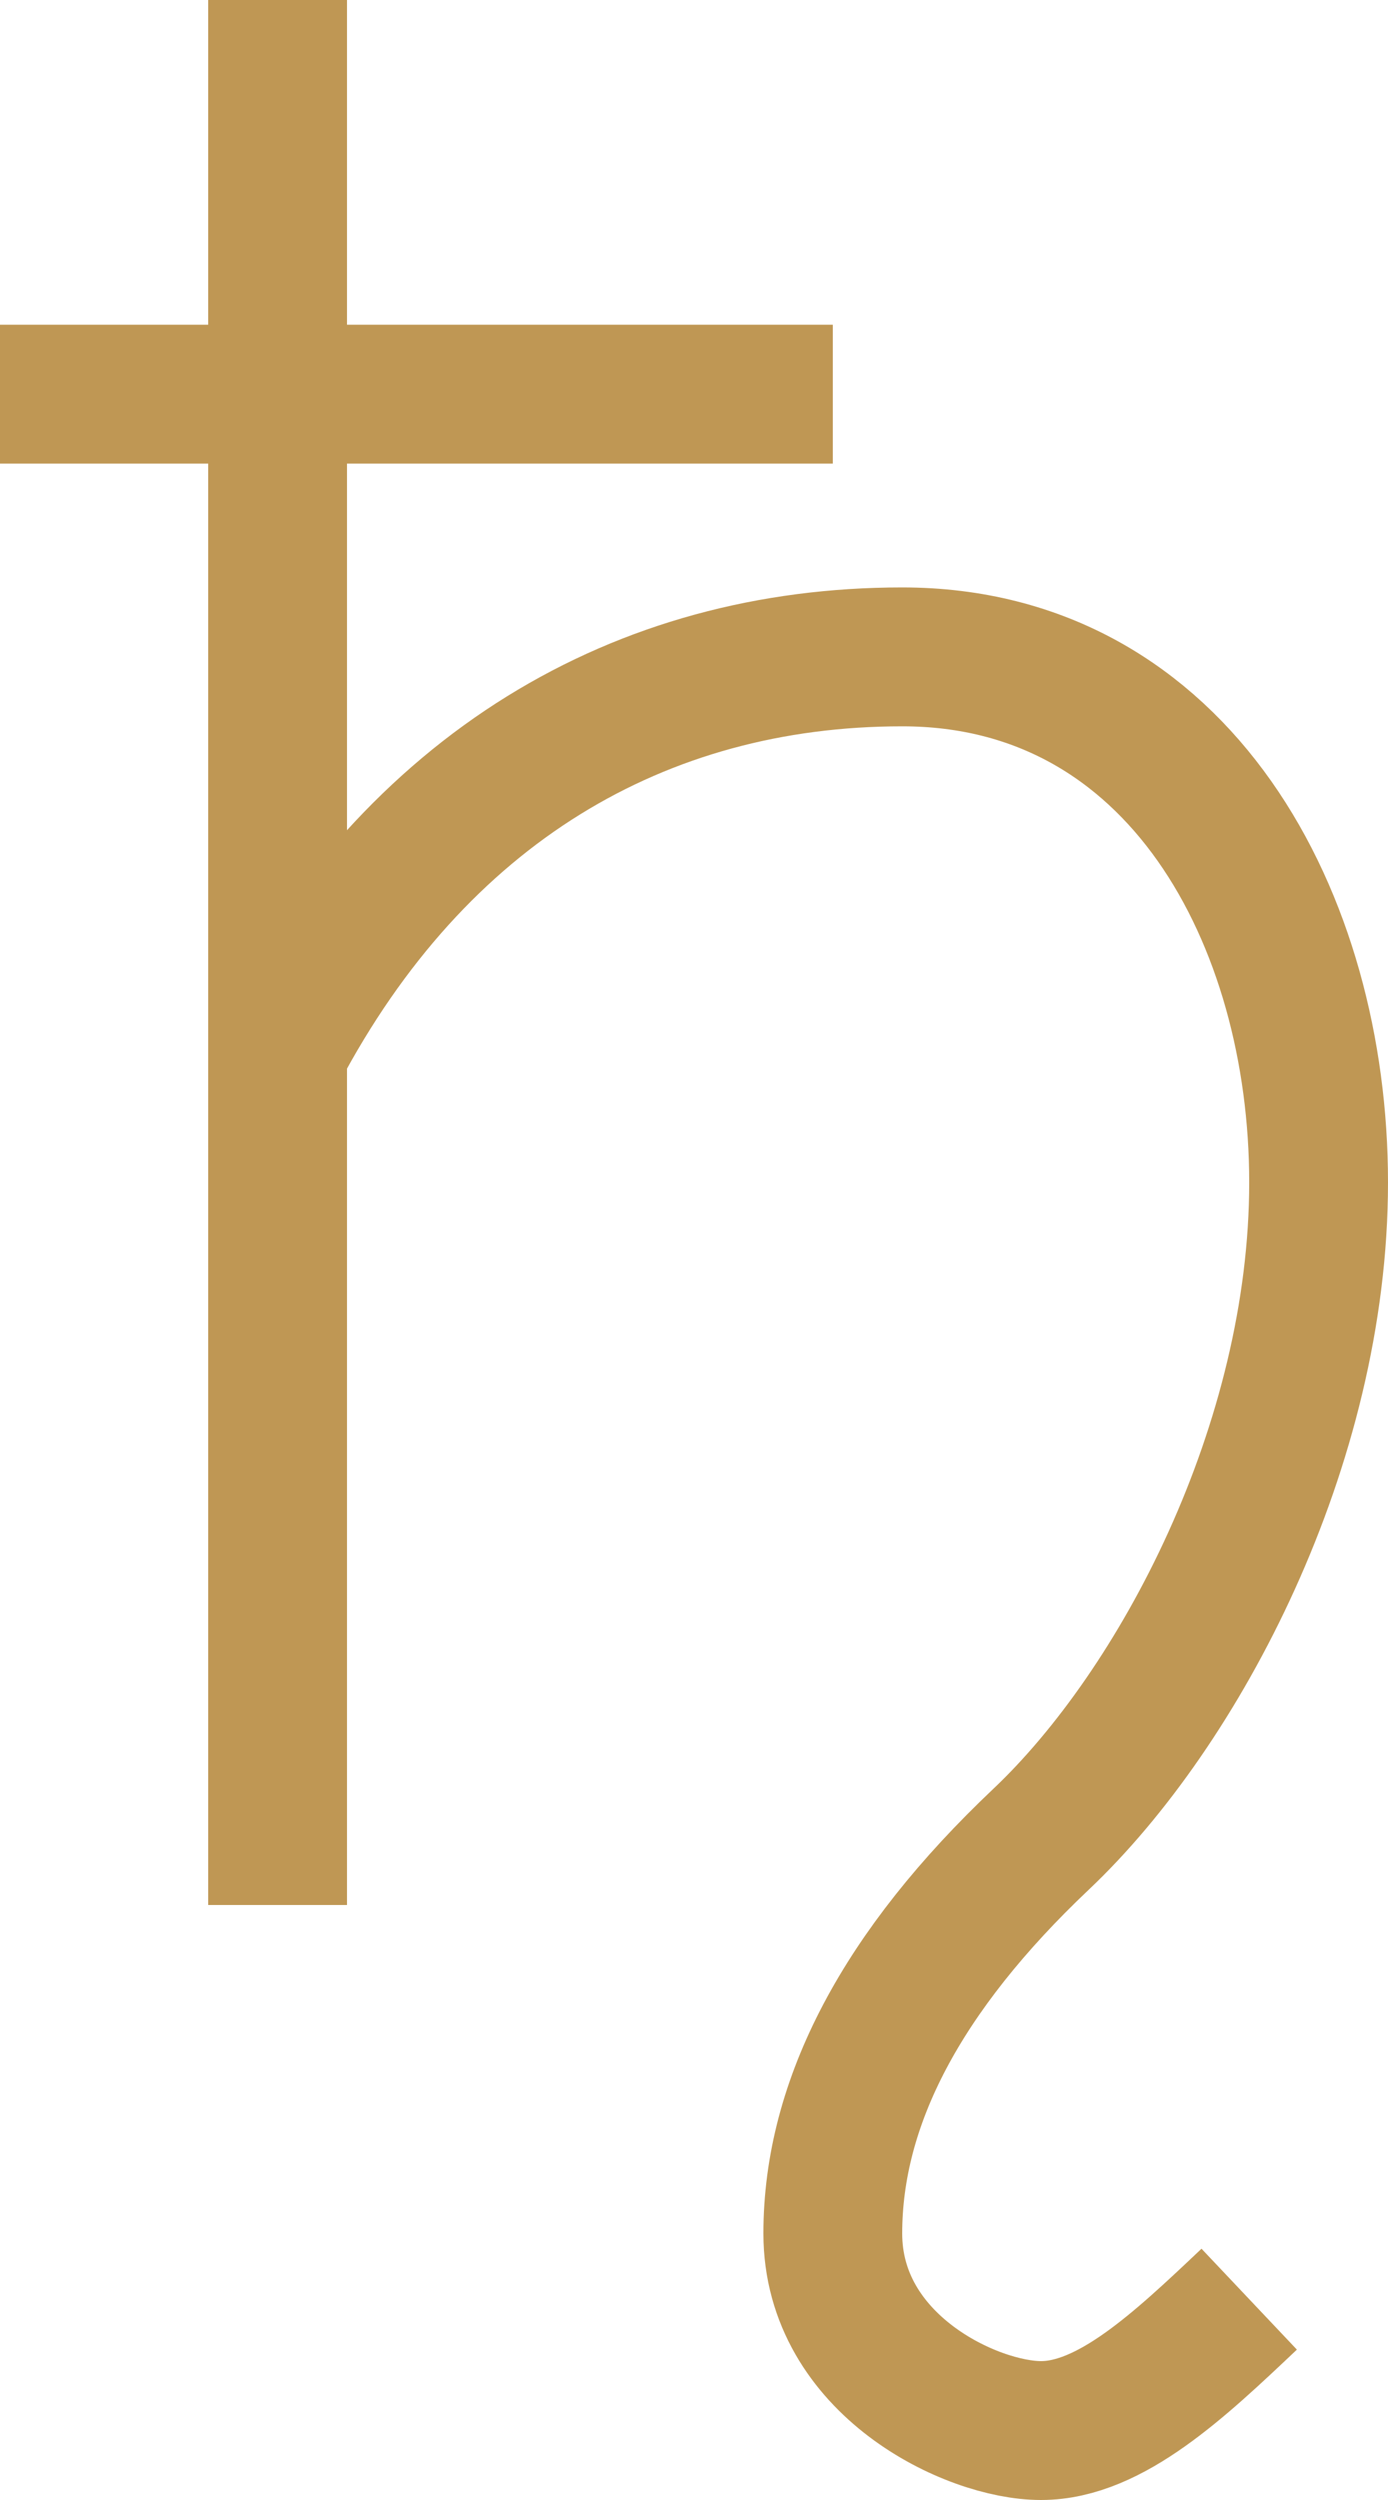
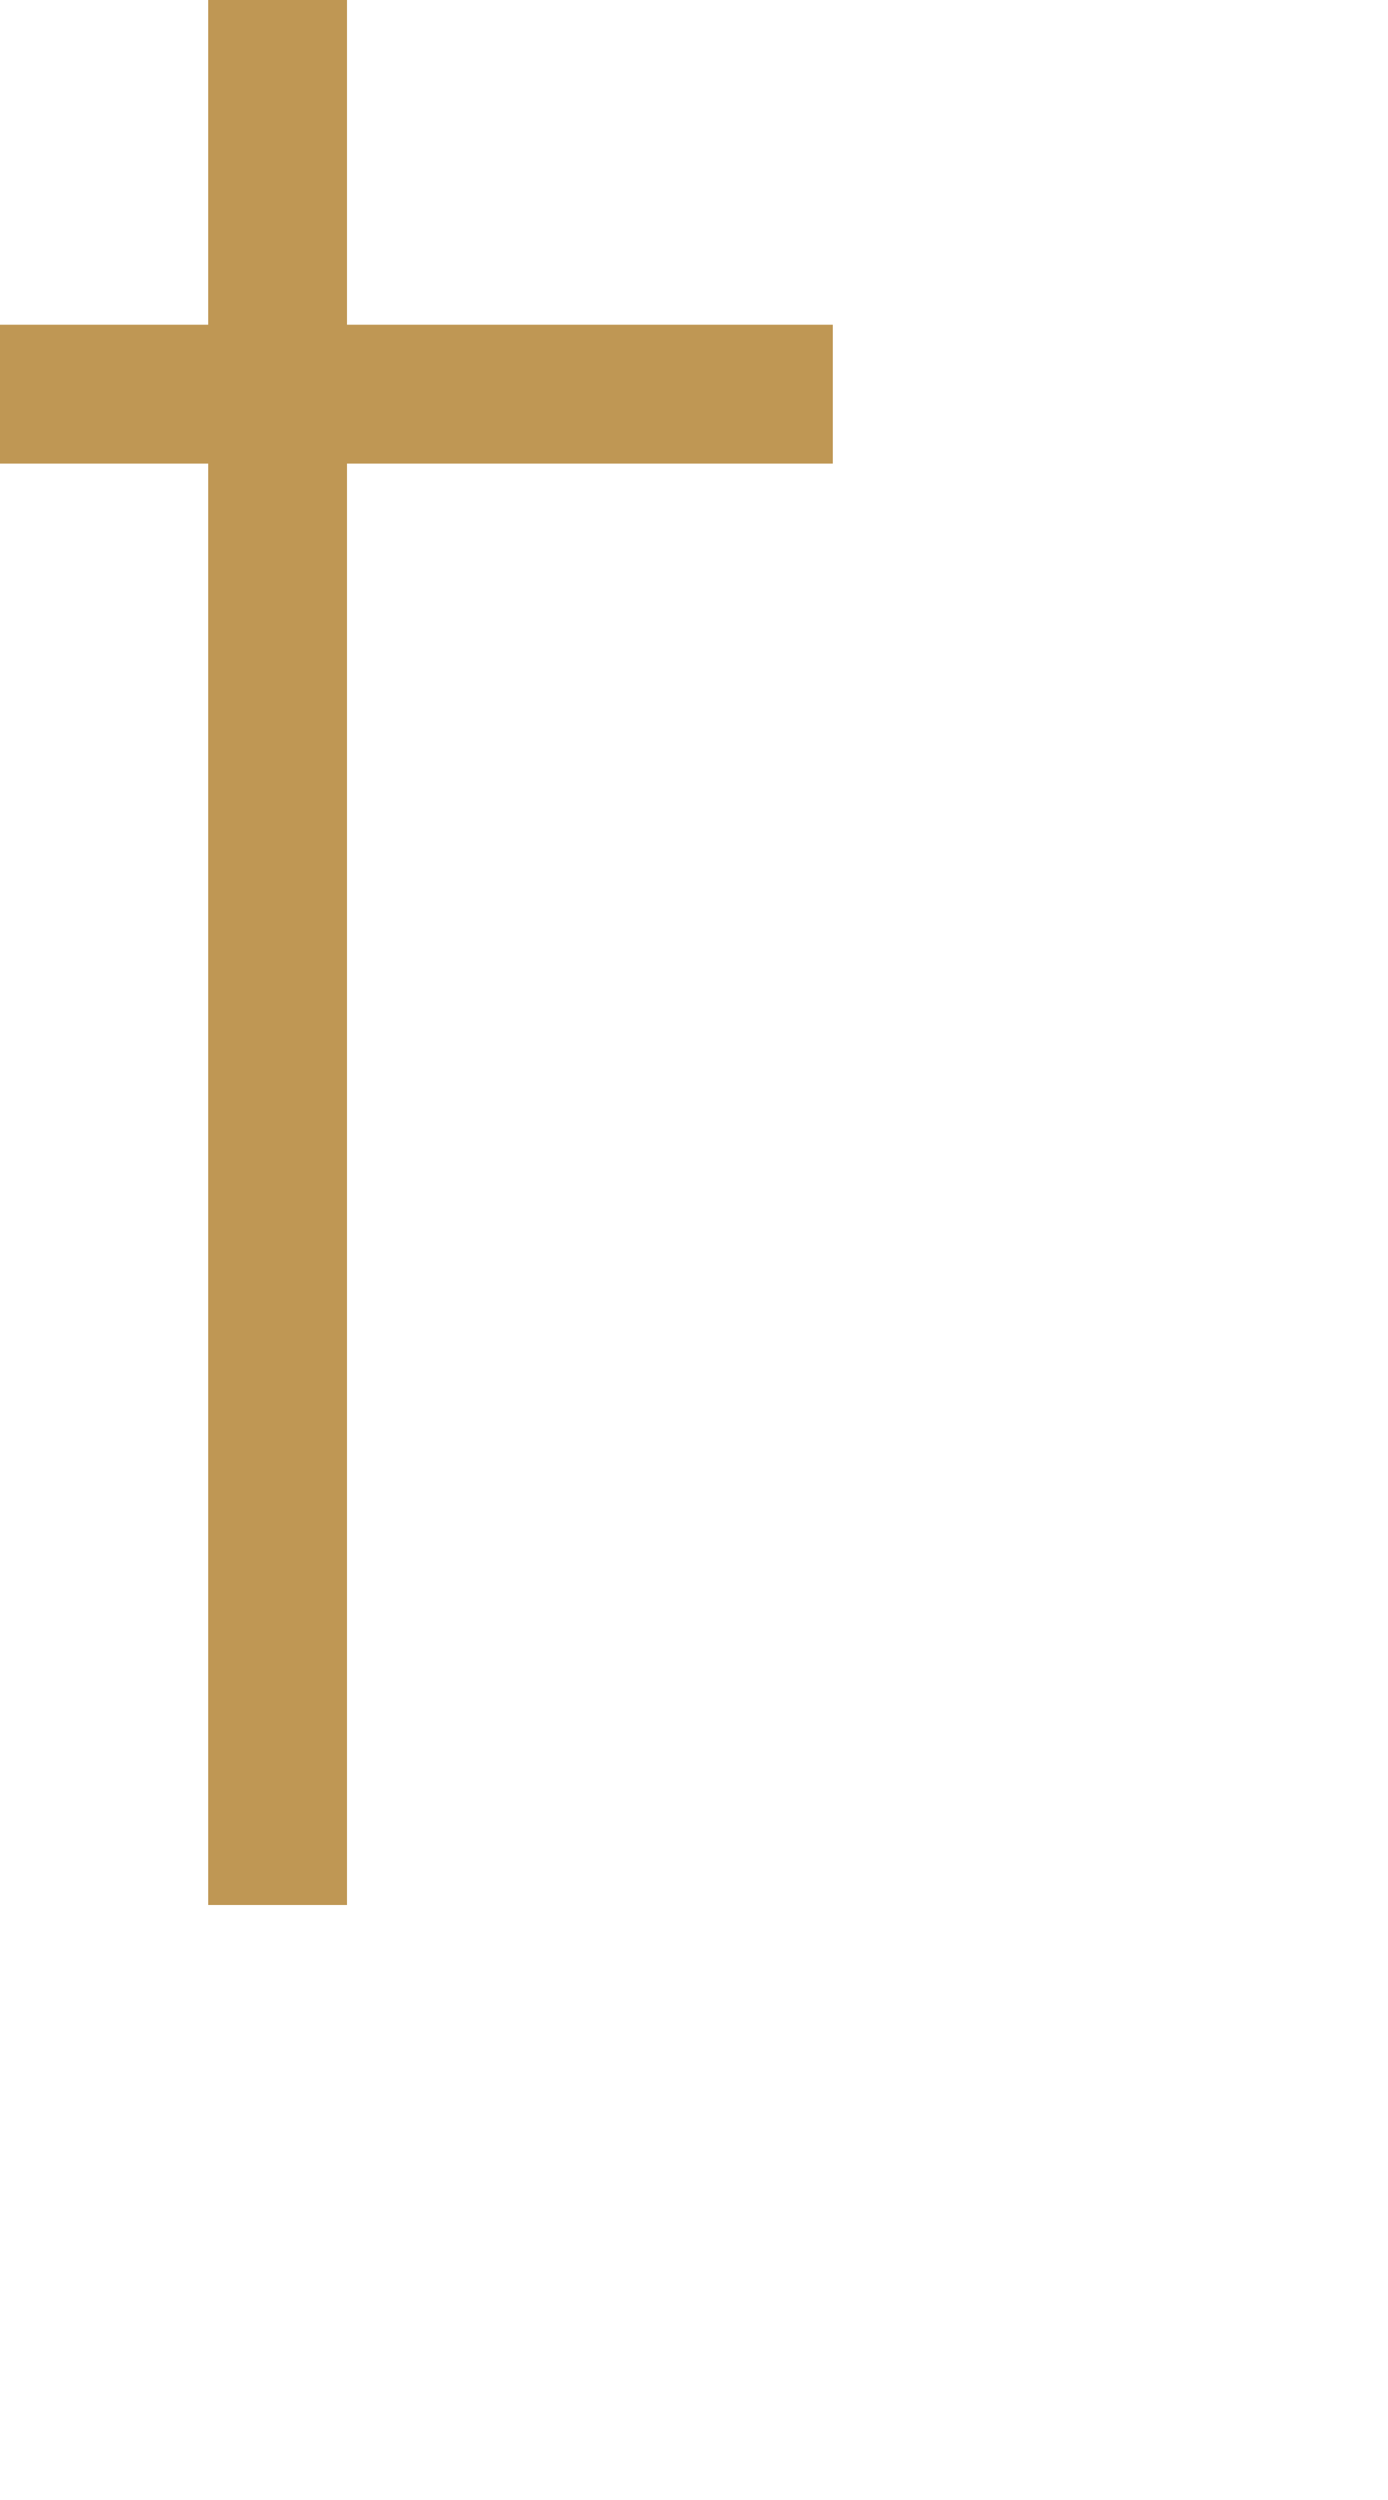
<svg xmlns="http://www.w3.org/2000/svg" width="20" height="36" viewBox="0 0 20 36" fill="none">
  <path d="M4 0V27.432" stroke="#BF9754" stroke-width="2" />
  <path d="M0 5.676H12" stroke="#BF9754" stroke-width="2" />
-   <path d="M18 33.108C17 34.054 16 35 15 35C14 35 12 34.054 12 32.162C12 30.27 13 28.378 15 26.486C17 24.595 19 20.811 19 17.027C19 13.243 17 9.459 13 9.459C9.217 9.459 6 11.351 4 15.135" stroke="#BF9754" stroke-width="2" />
</svg>